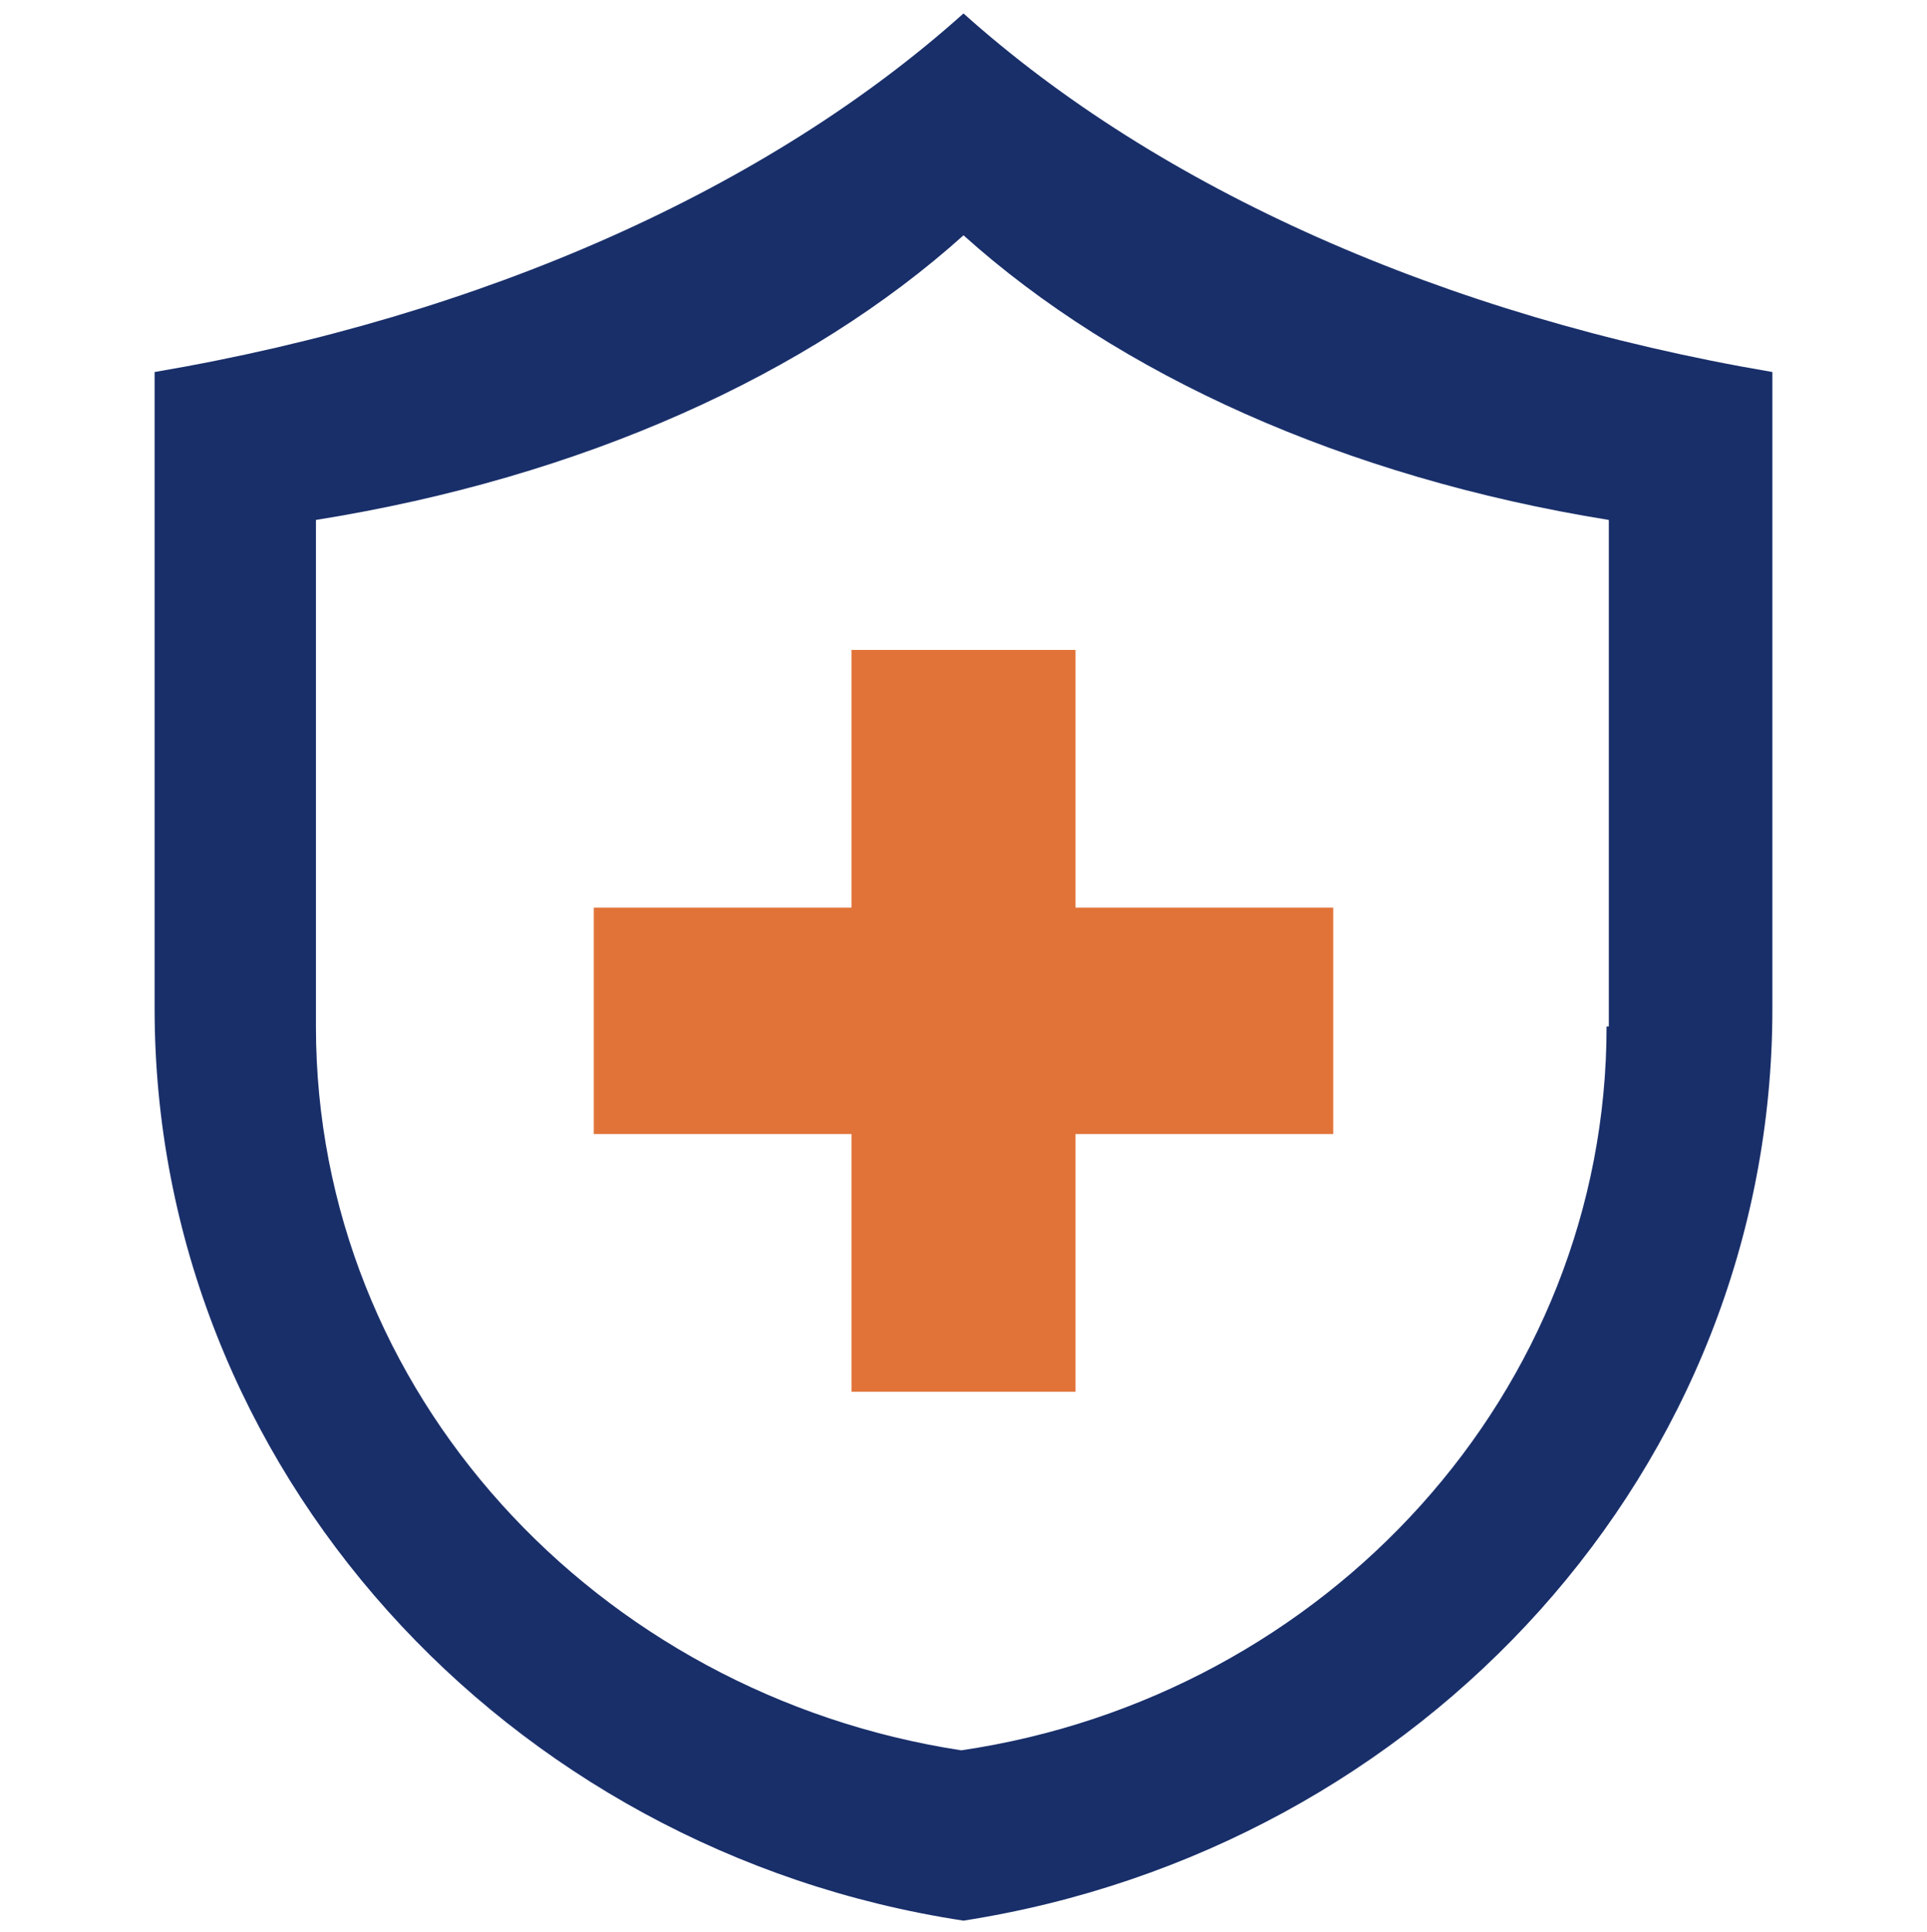
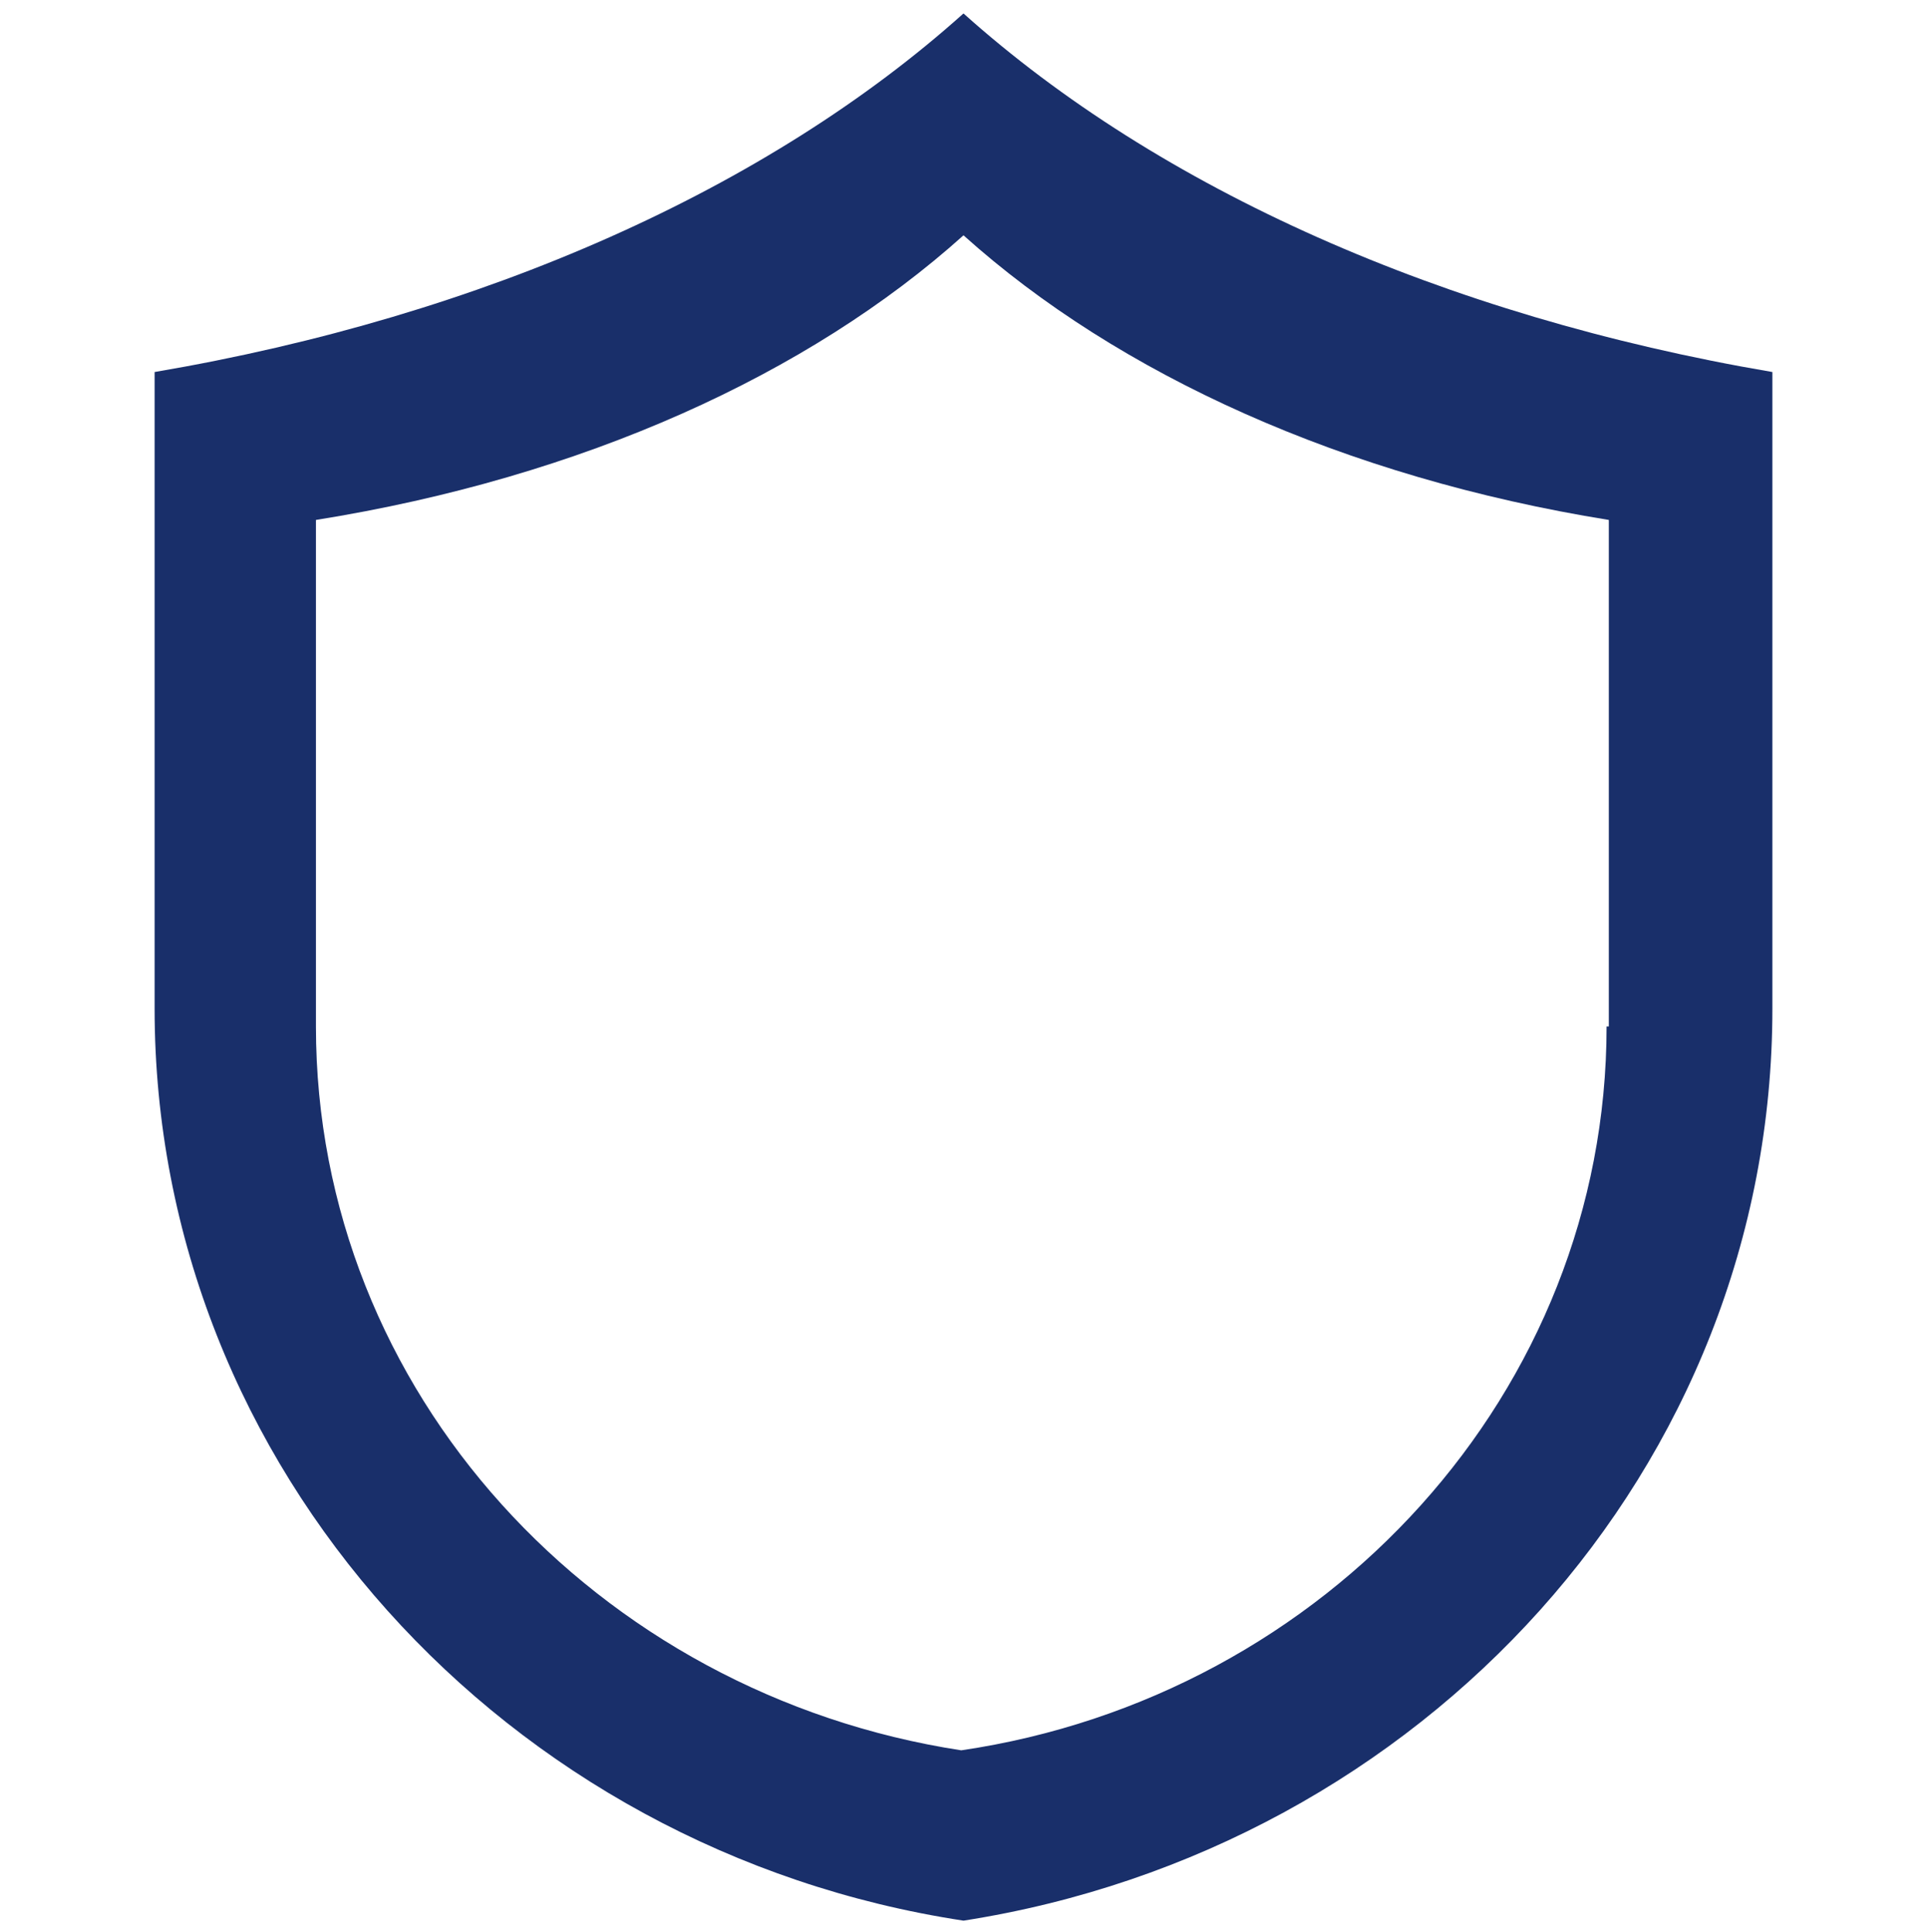
<svg xmlns="http://www.w3.org/2000/svg" version="1.1" id="레이어_1" x="0px" y="0px" viewBox="0 0 86 86.2" style="enable-background:new 0 0 86 86.2;" xml:space="preserve">
  <style type="text/css">
	.st0{fill:#192F6A;}
	.st1{fill:#E17338;}
</style>
  <g>
    <path class="st0" d="M43,0.6c-8.7,7.8-21.4,13.5-36.1,16V45c0,20.5,15.7,37.6,36.1,40.7C63.5,82.5,79.1,65.5,79.1,45V16.6   C64.4,14.1,51.7,8.4,43,0.6z M71.7,45.8c0,16.3-12.5,29.9-28.8,32.3c-16.3-2.5-28.8-16-28.8-32.3V23.2C26,21.3,36.1,16.7,43,10.5   c6.9,6.2,17,10.8,28.8,12.7V45.8z" />
-     <polygon class="st1" points="38,29 38,40.5 26.5,40.5 26.5,50.6 38,50.6 38,62.1 48,62.1 48,50.6 59.5,50.6 59.5,40.5 48,40.5    48,29  " />
  </g>
</svg>